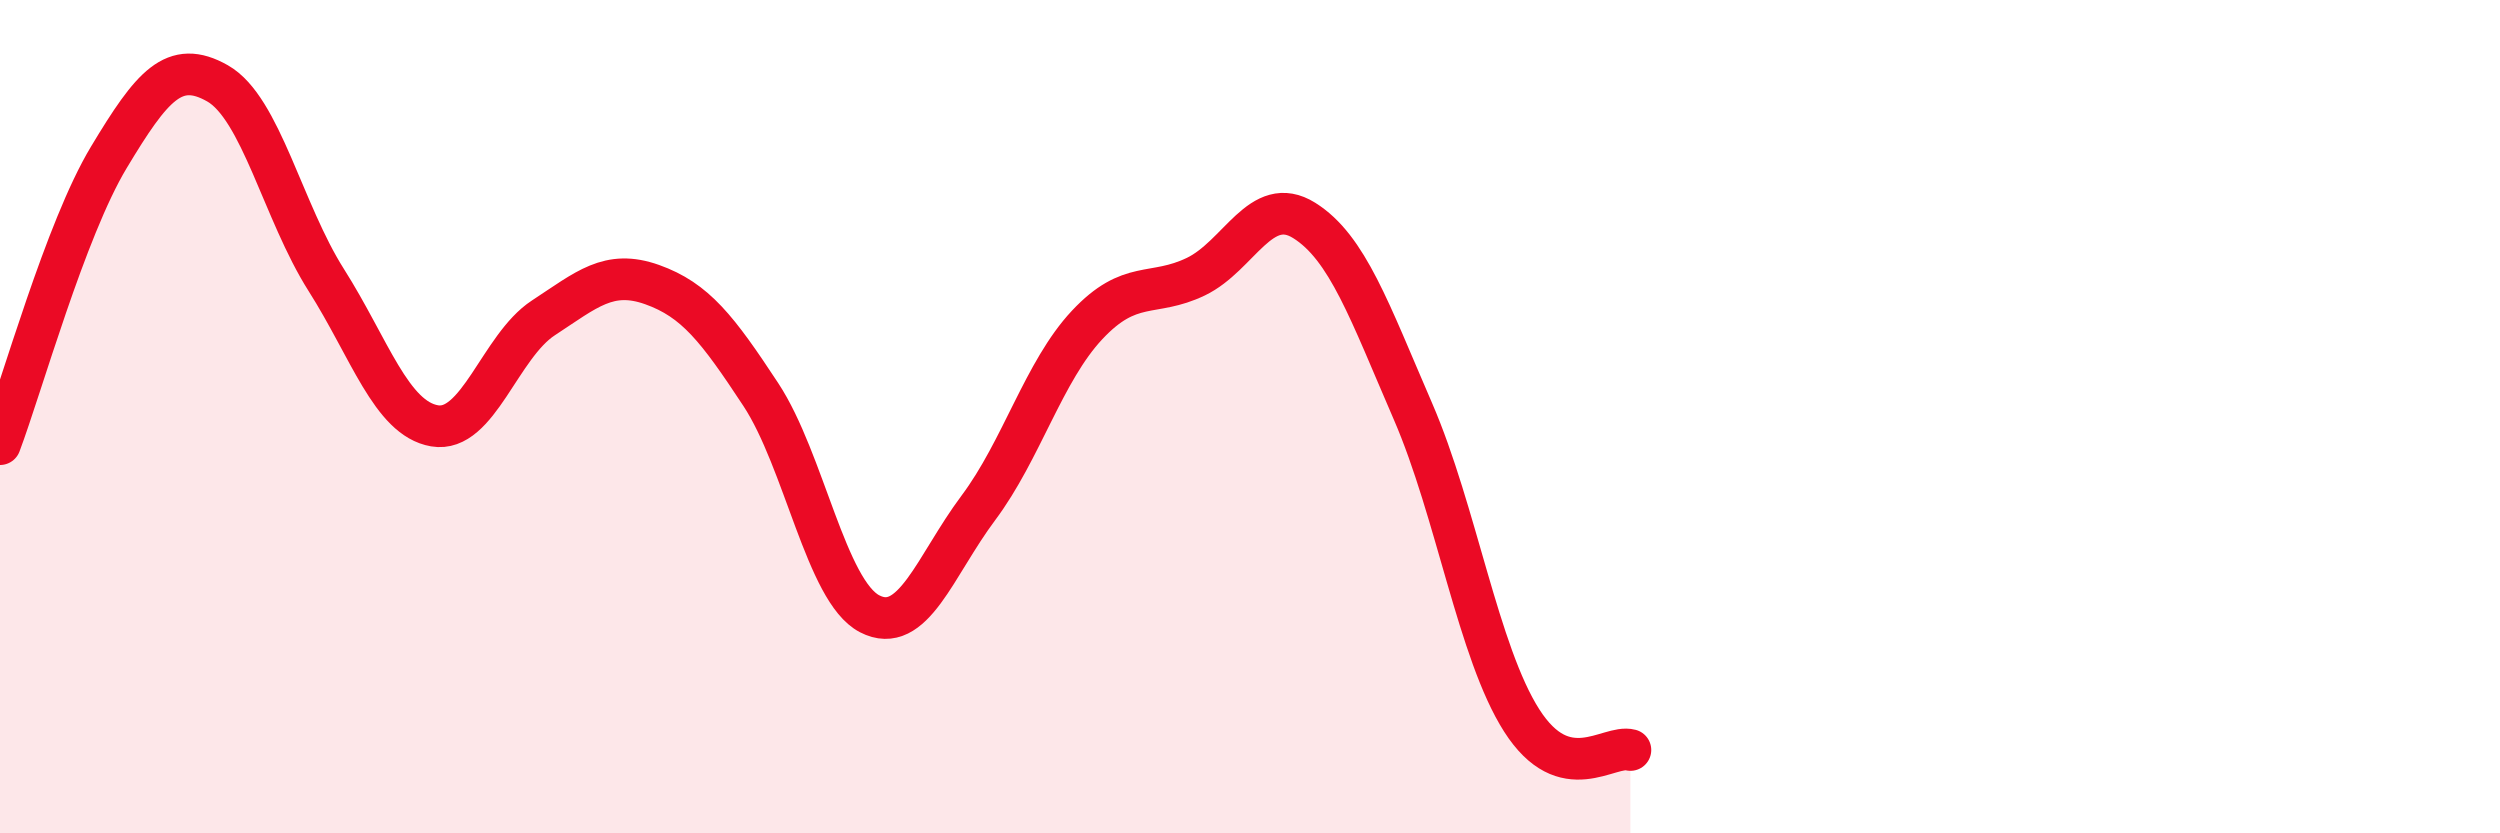
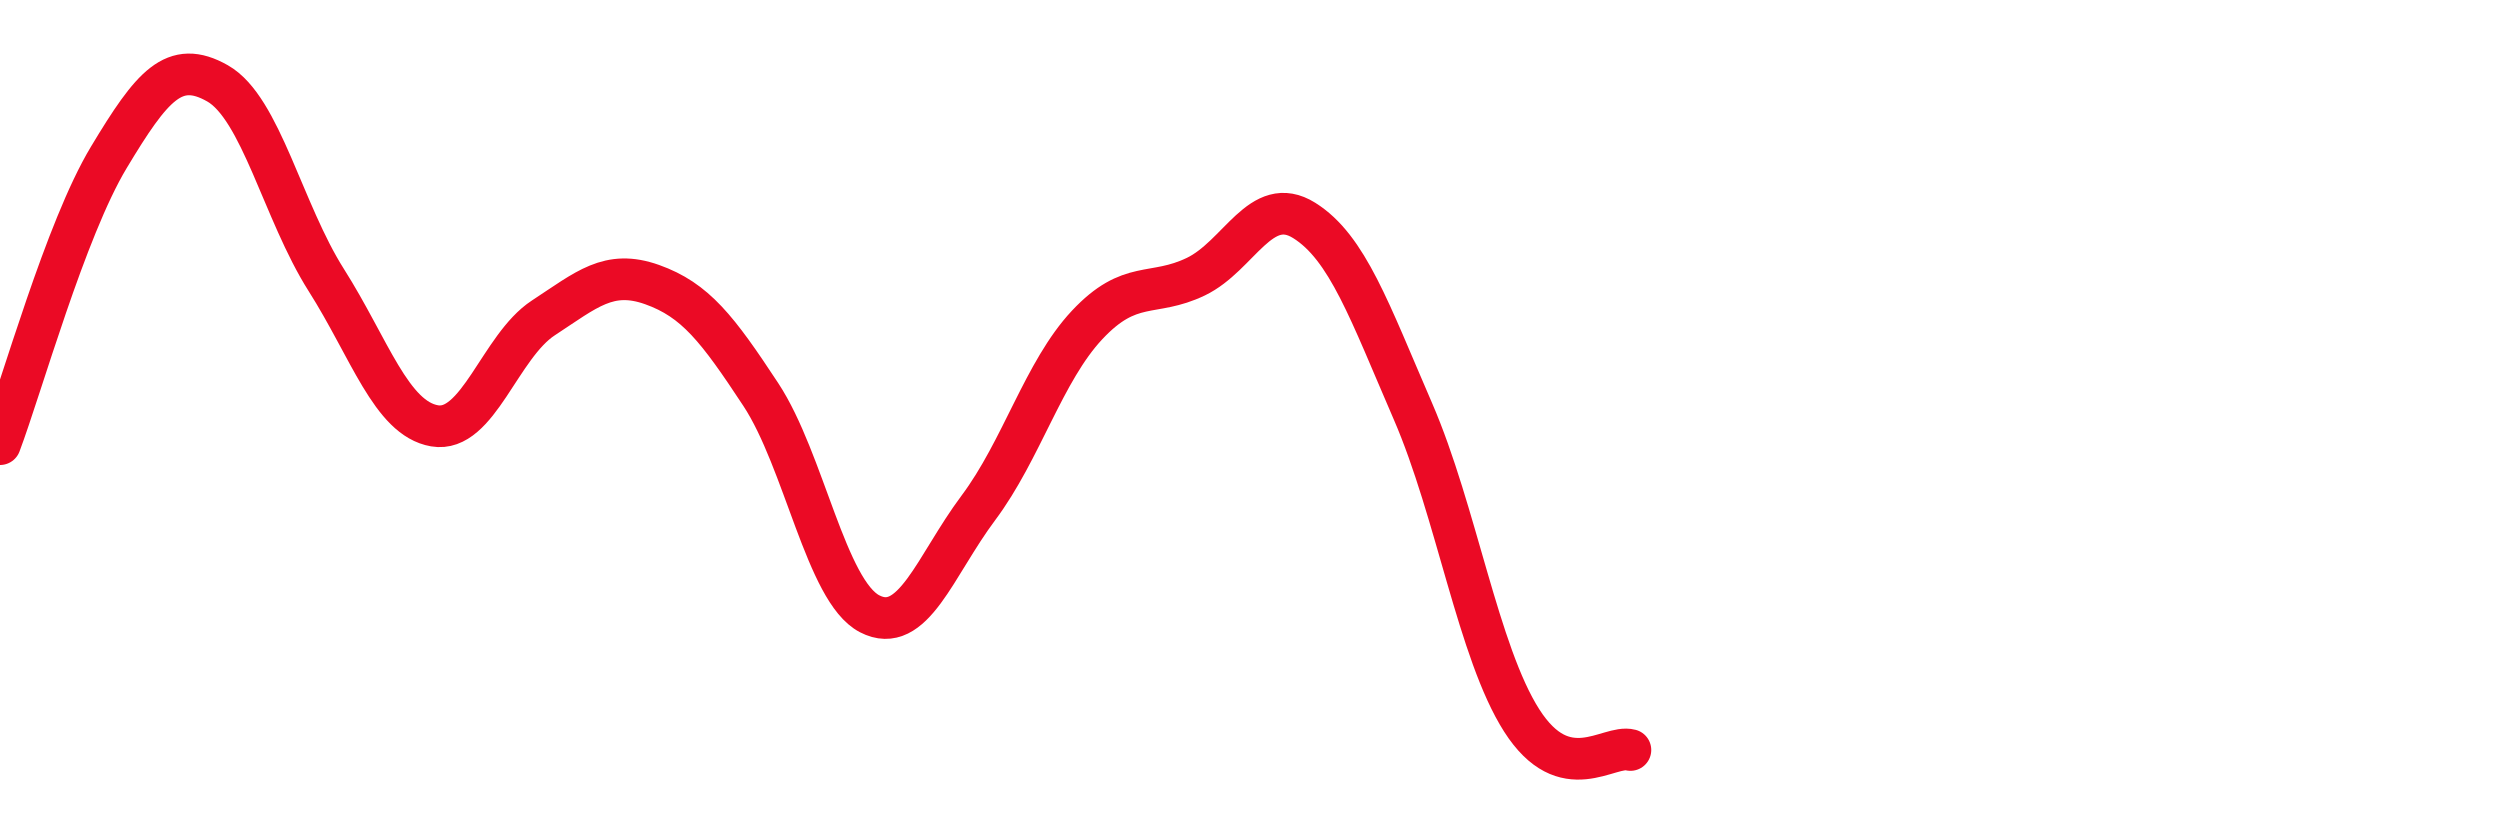
<svg xmlns="http://www.w3.org/2000/svg" width="60" height="20" viewBox="0 0 60 20">
-   <path d="M 0,10.66 C 0.52,9.28 1.57,5.51 2.61,3.78 C 3.65,2.05 4.18,1.41 5.22,2 C 6.26,2.59 6.79,5.08 7.83,6.72 C 8.87,8.36 9.39,10.04 10.43,10.22 C 11.47,10.4 12,8.31 13.04,7.63 C 14.08,6.95 14.61,6.46 15.65,6.83 C 16.69,7.2 17.22,7.89 18.26,9.47 C 19.3,11.05 19.83,14.19 20.87,14.73 C 21.91,15.27 22.44,13.58 23.48,12.19 C 24.52,10.8 25.05,8.91 26.09,7.8 C 27.13,6.69 27.66,7.14 28.7,6.64 C 29.74,6.14 30.26,4.64 31.3,5.29 C 32.34,5.94 32.87,7.47 33.91,9.87 C 34.95,12.27 35.48,15.66 36.52,17.29 C 37.56,18.92 38.61,17.86 39.13,18L39.13 20L0 20Z" fill="#EB0A25" opacity="0.1" stroke-linecap="round" stroke-linejoin="round" />
  <path d="M 0,10.66 C 0.52,9.28 1.57,5.51 2.61,3.78 C 3.65,2.05 4.18,1.41 5.22,2 C 6.26,2.59 6.79,5.08 7.83,6.72 C 8.87,8.36 9.39,10.04 10.43,10.22 C 11.47,10.4 12,8.31 13.04,7.63 C 14.08,6.95 14.61,6.46 15.65,6.83 C 16.69,7.2 17.22,7.89 18.26,9.47 C 19.3,11.05 19.83,14.19 20.87,14.73 C 21.91,15.27 22.44,13.58 23.48,12.19 C 24.52,10.8 25.05,8.91 26.09,7.8 C 27.13,6.69 27.66,7.14 28.7,6.64 C 29.74,6.14 30.26,4.64 31.3,5.29 C 32.34,5.94 32.87,7.47 33.91,9.87 C 34.95,12.27 35.48,15.66 36.52,17.29 C 37.56,18.92 38.61,17.86 39.13,18" stroke="#EB0A25" stroke-width="1" fill="none" stroke-linecap="round" stroke-linejoin="round" />
</svg>